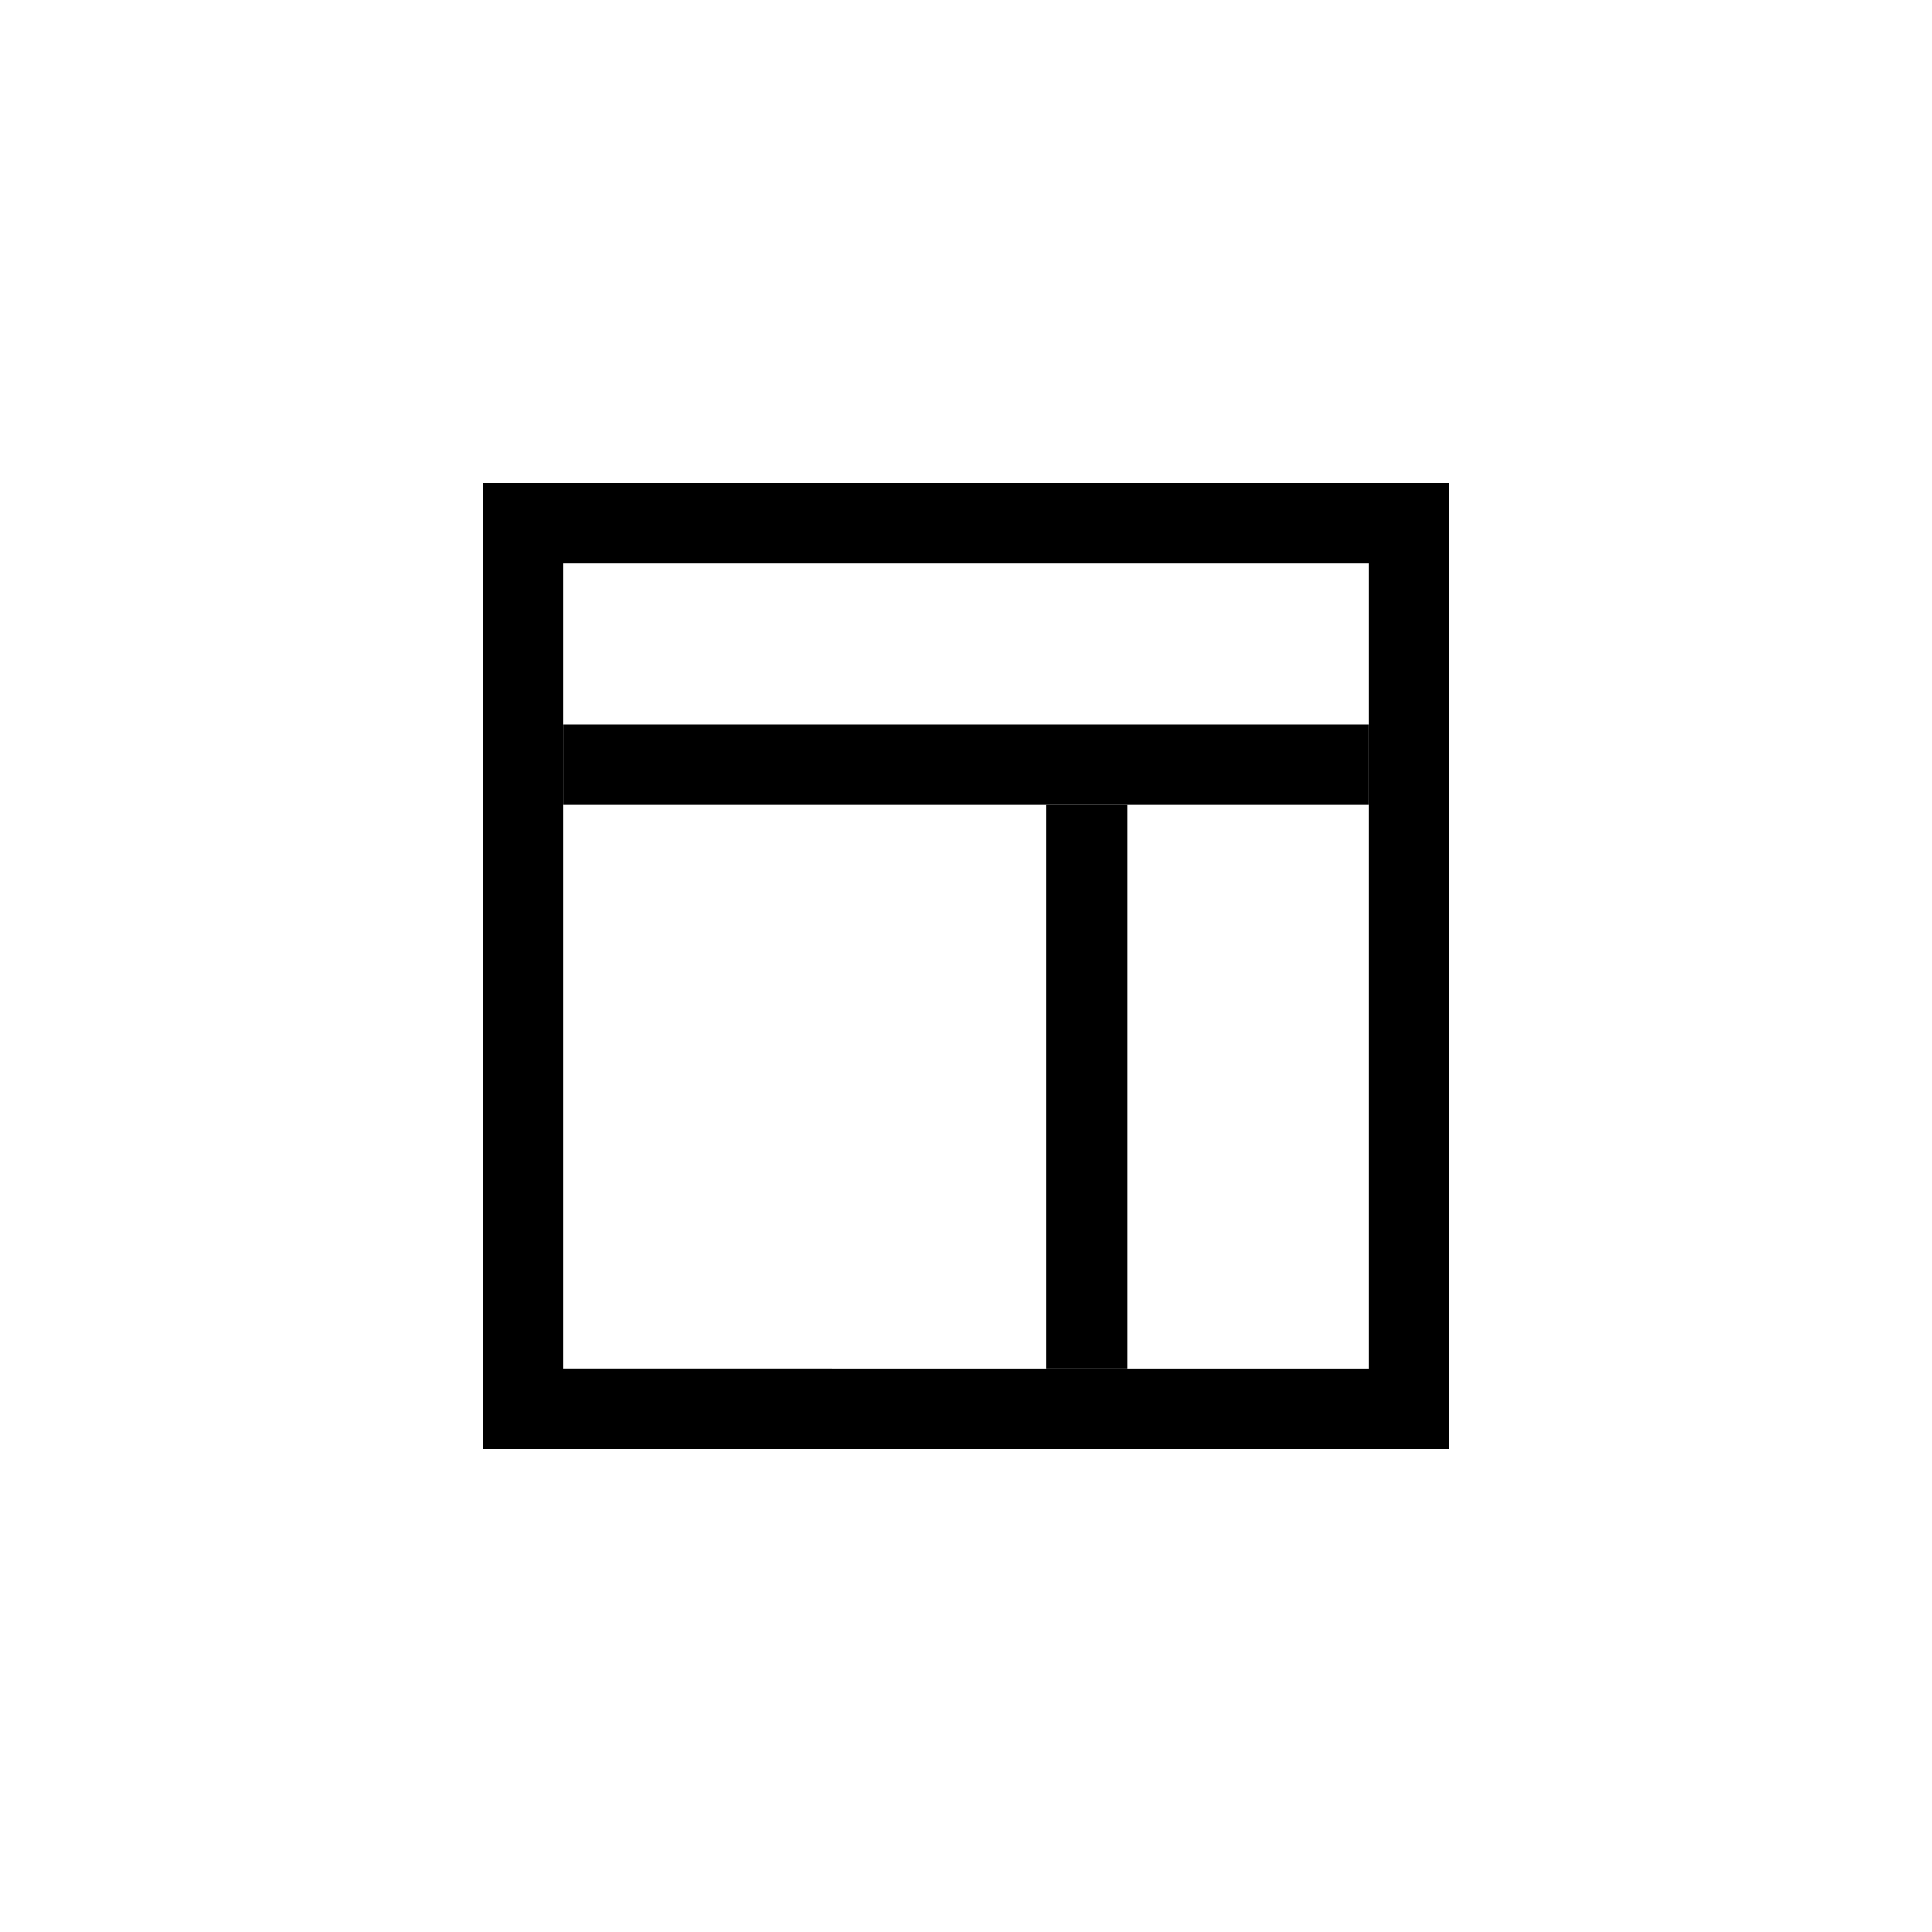
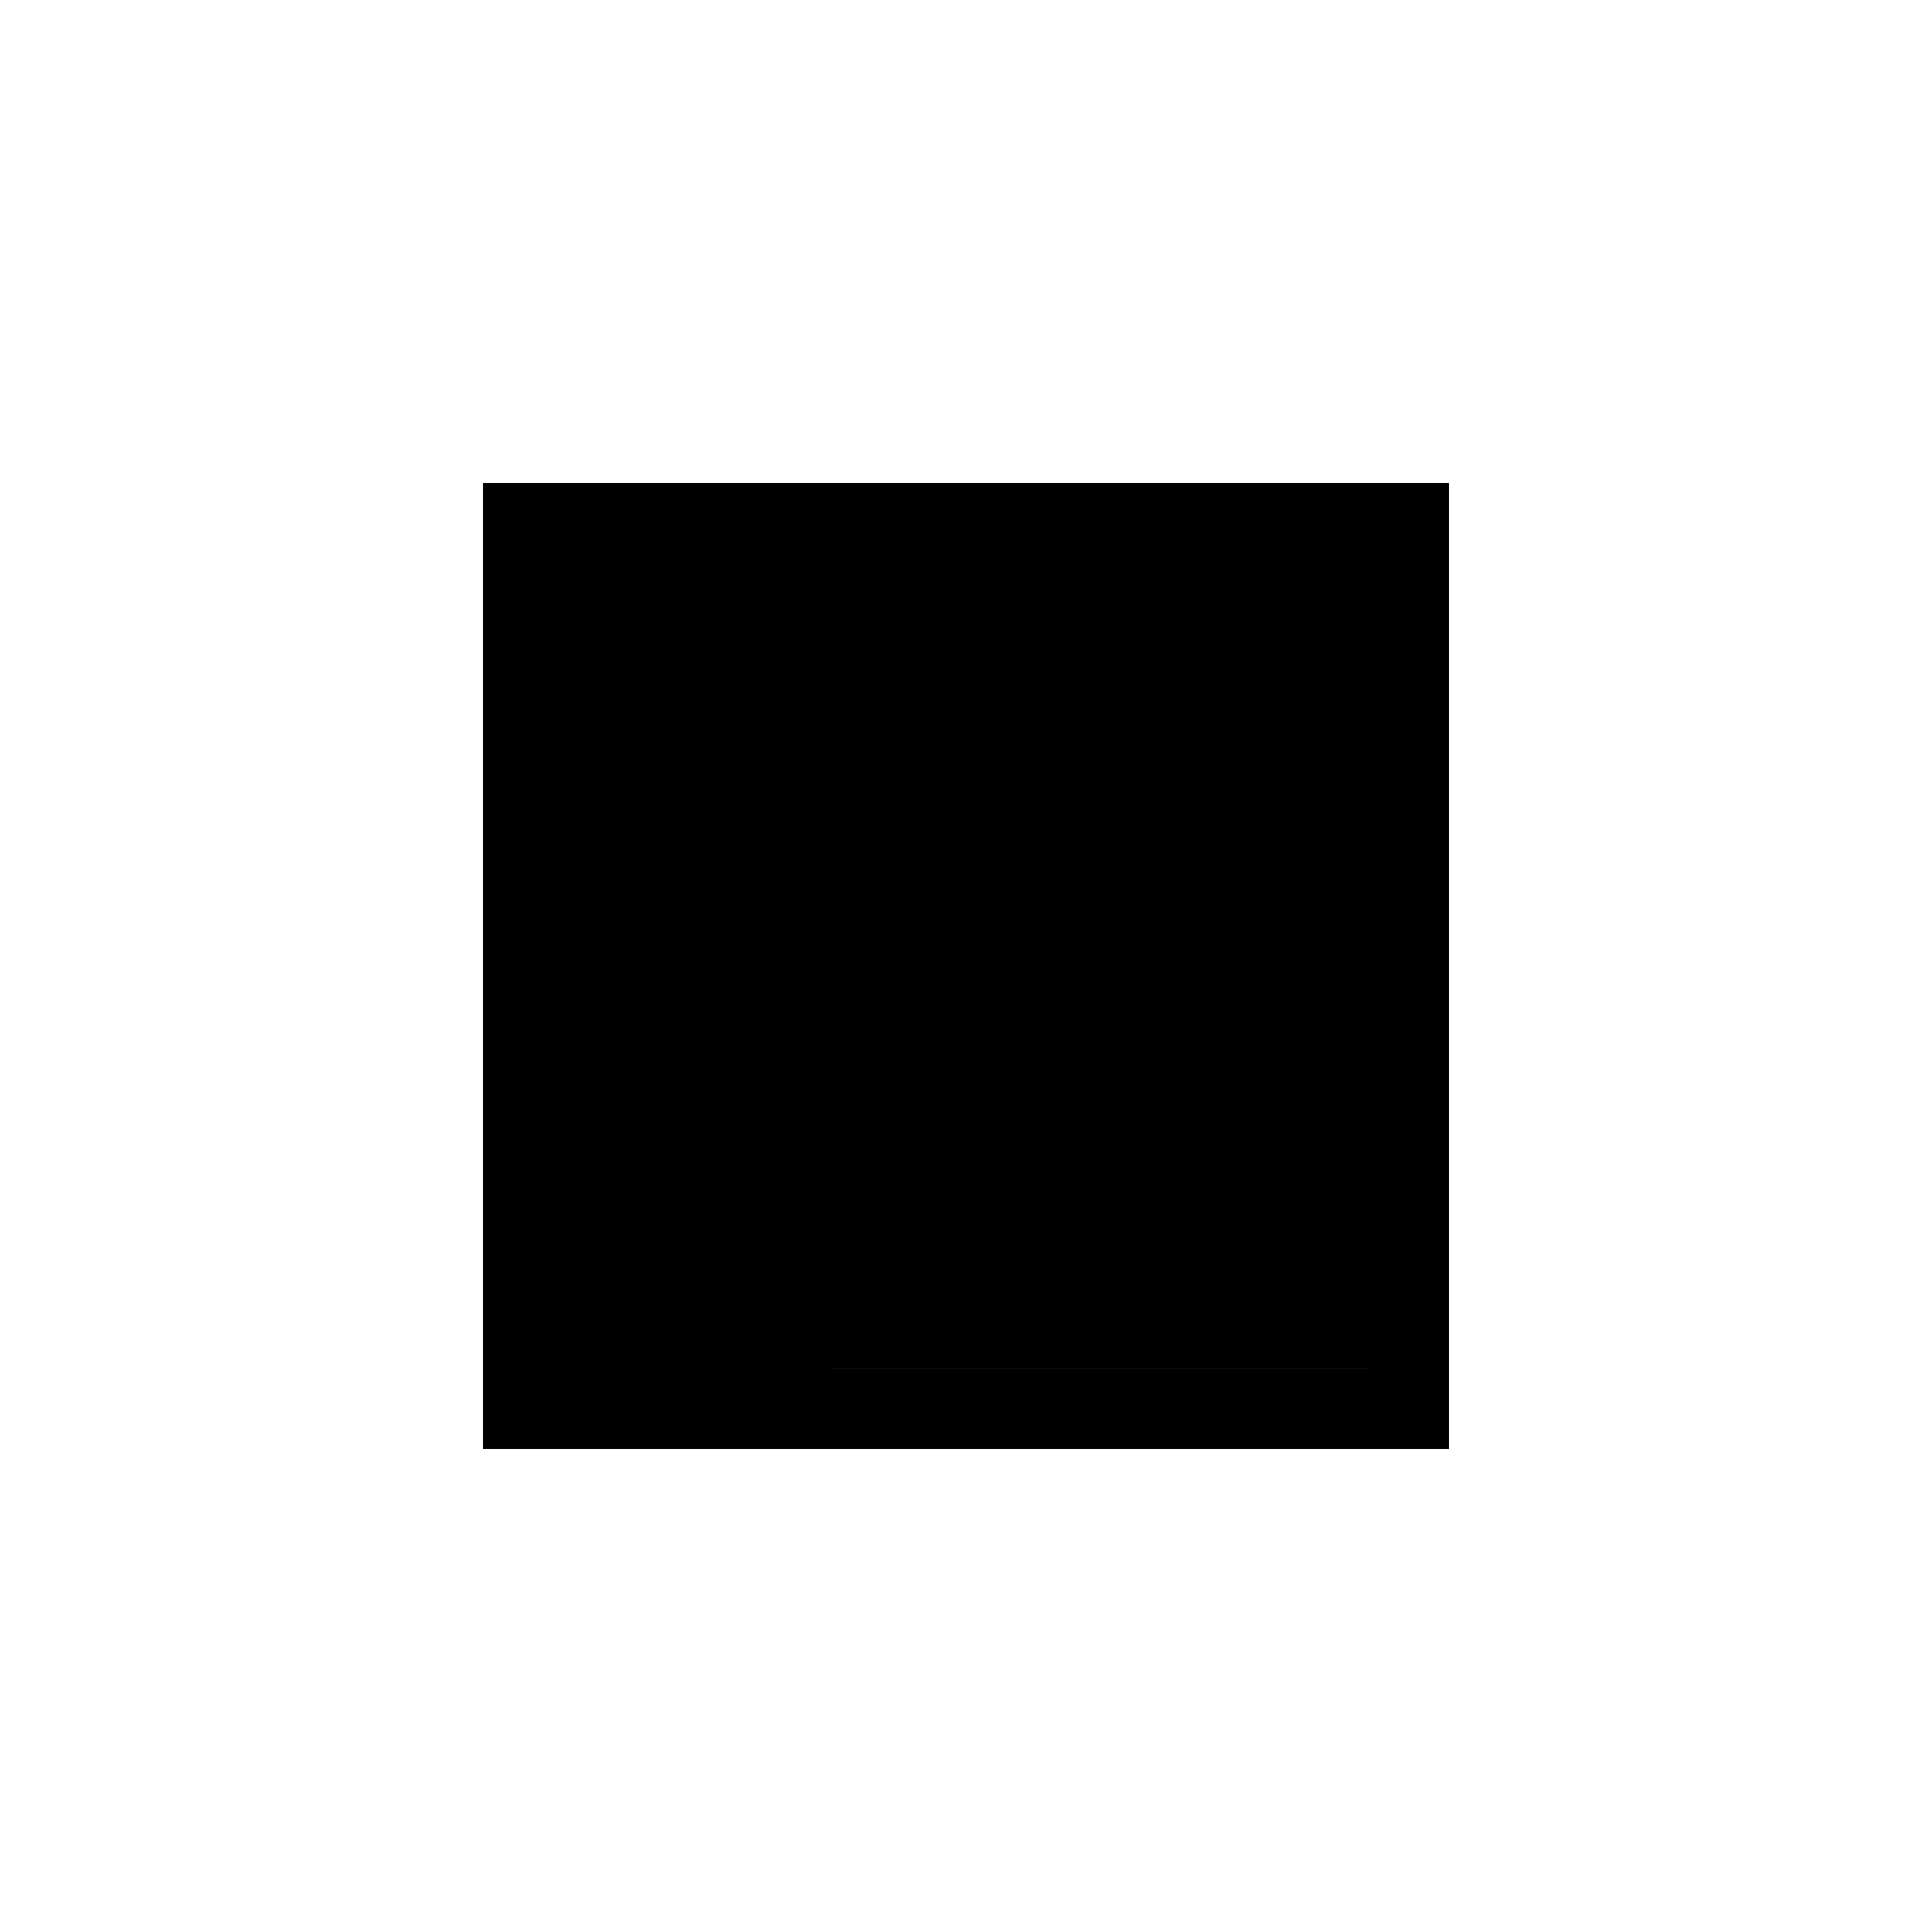
<svg xmlns="http://www.w3.org/2000/svg" version="1.1" id="Layer_1" x="0px" y="0px" width="24px" height="24px" viewBox="0 0 24 24" enable-background="new 0 0 24 24" xml:space="preserve">
  <g>
-     <path d="M17,7v10H7V7H17 M18,6H6v12h12V6L18,6z" />
+     <path d="M17,7v10H7H17 M18,6H6v12h12V6L18,6z" />
  </g>
-   <rect fill="none" width="24" height="24" />
-   <rect x="13" y="10" width="1" height="7" />
-   <rect x="7" y="9" width="10" height="1" />
-   <rect x="24" fill="none" width="24" height="24" />
</svg>